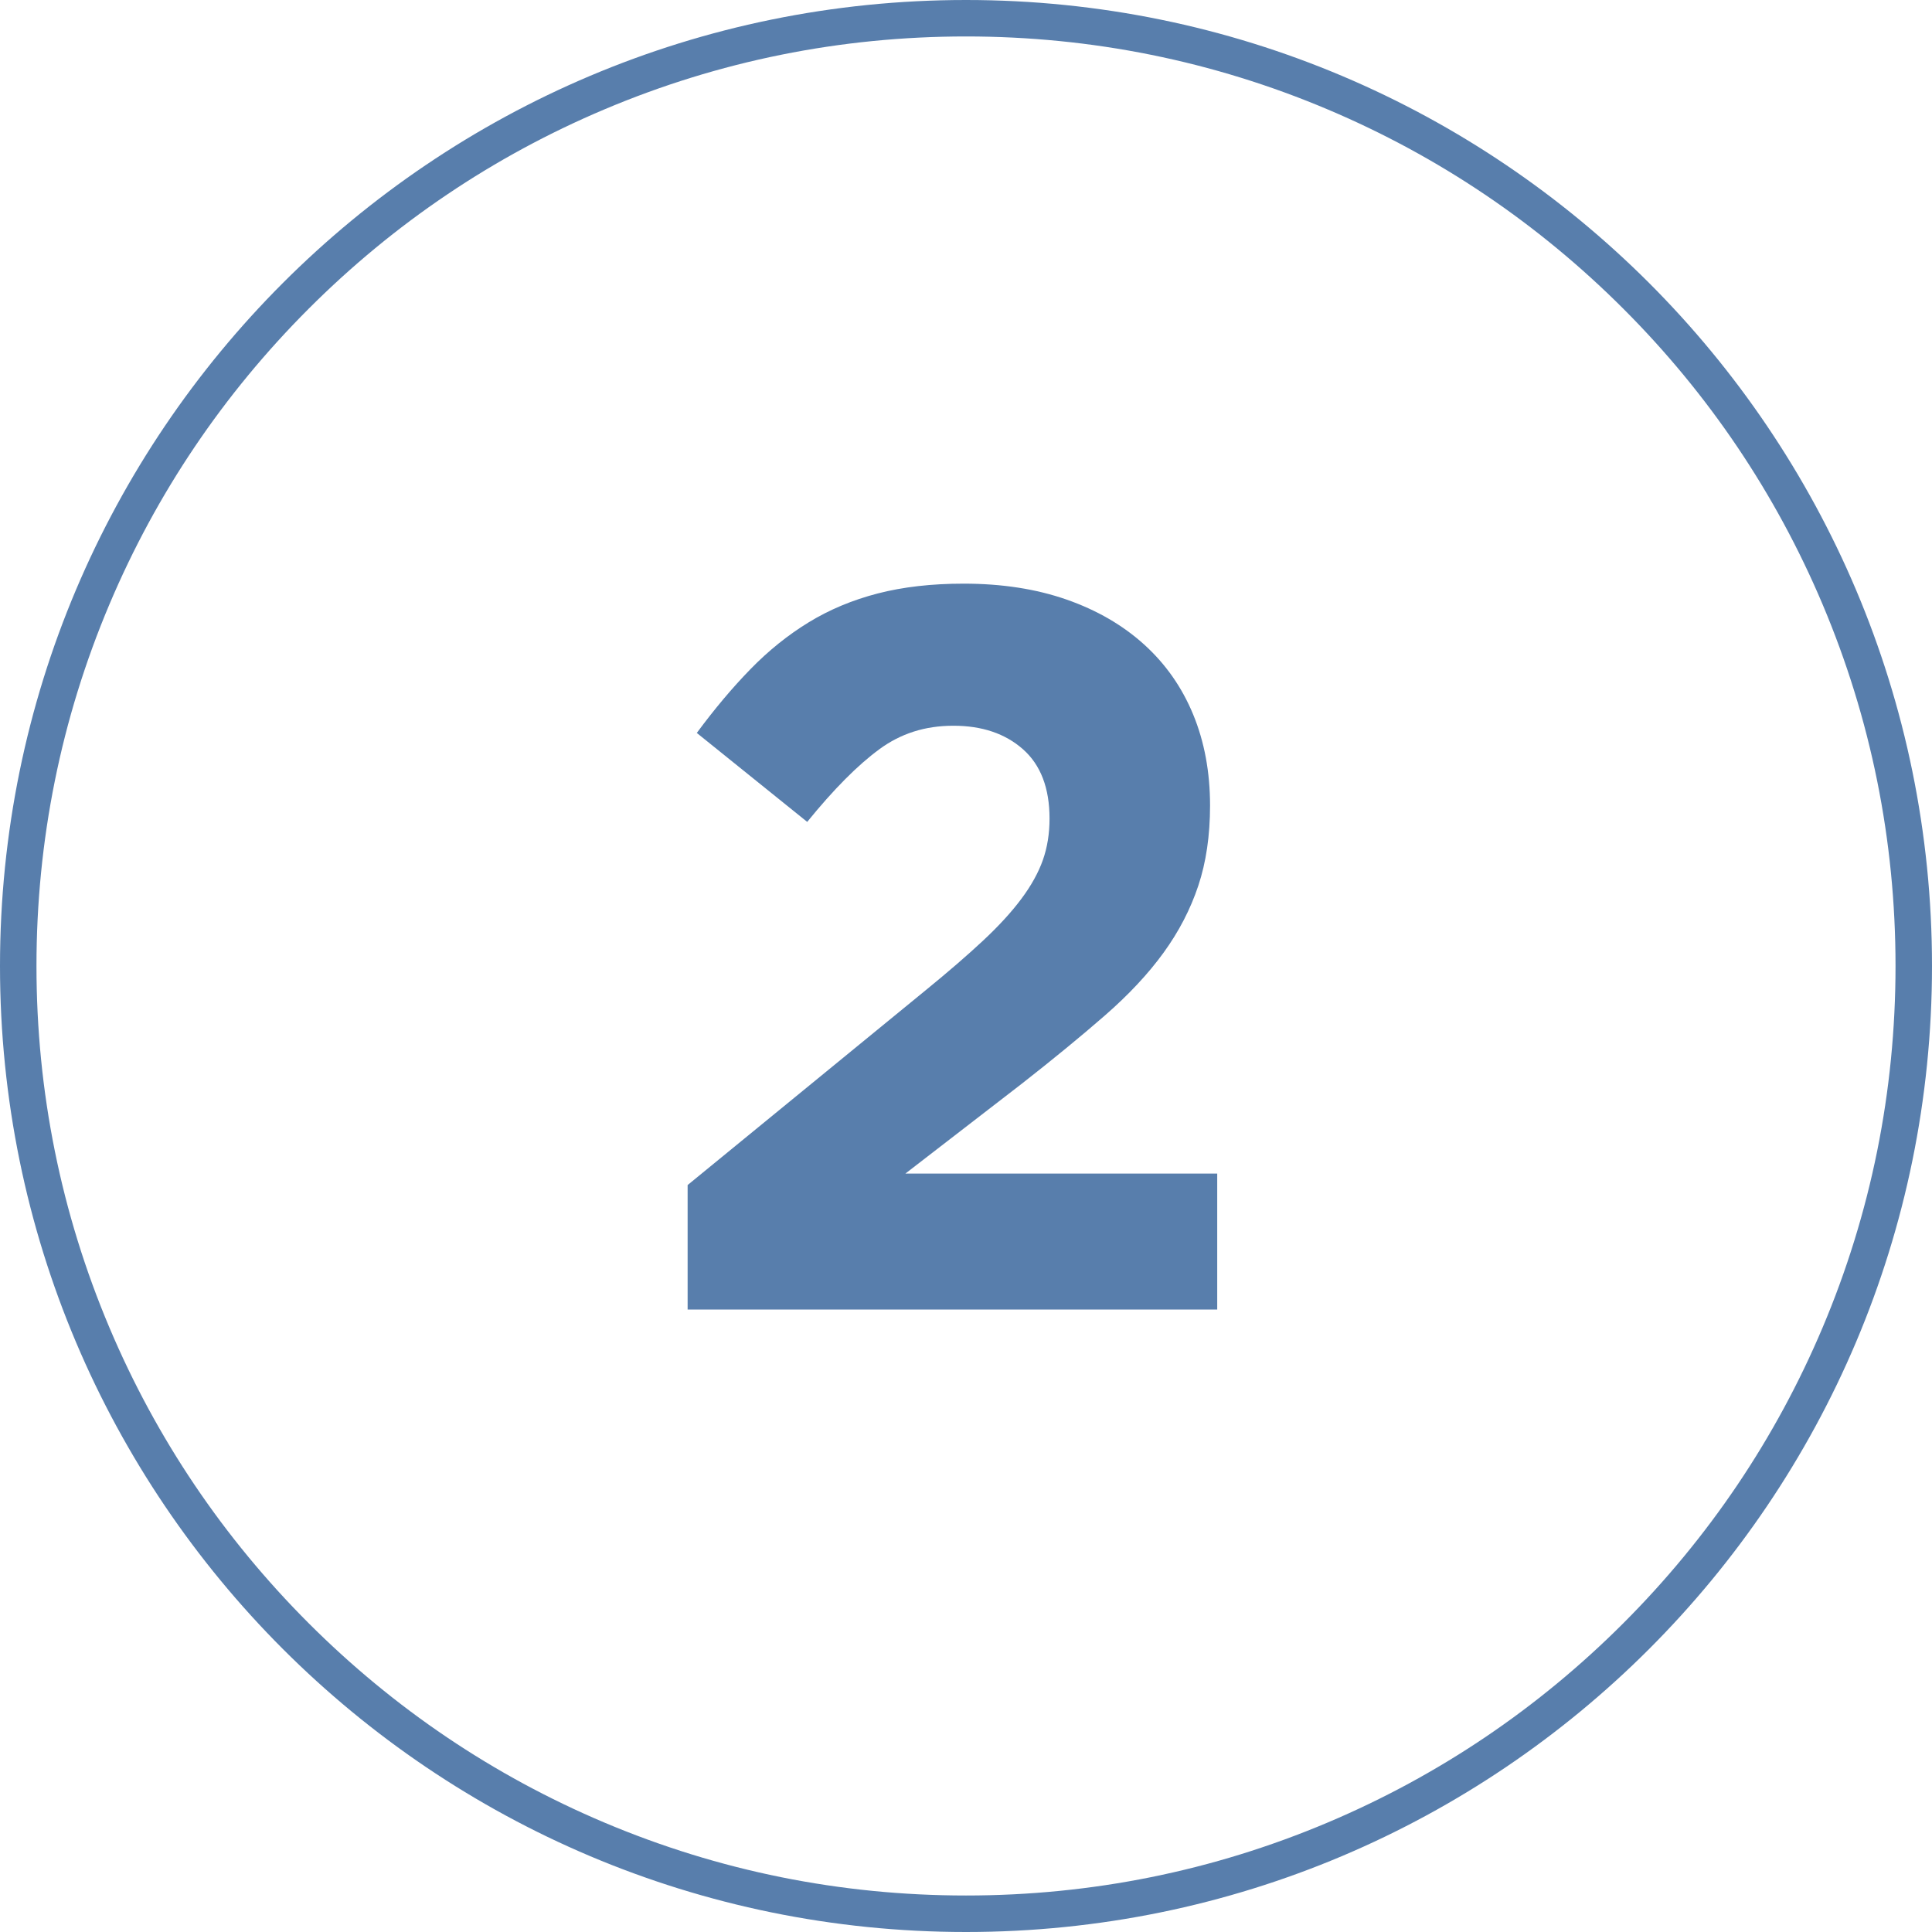
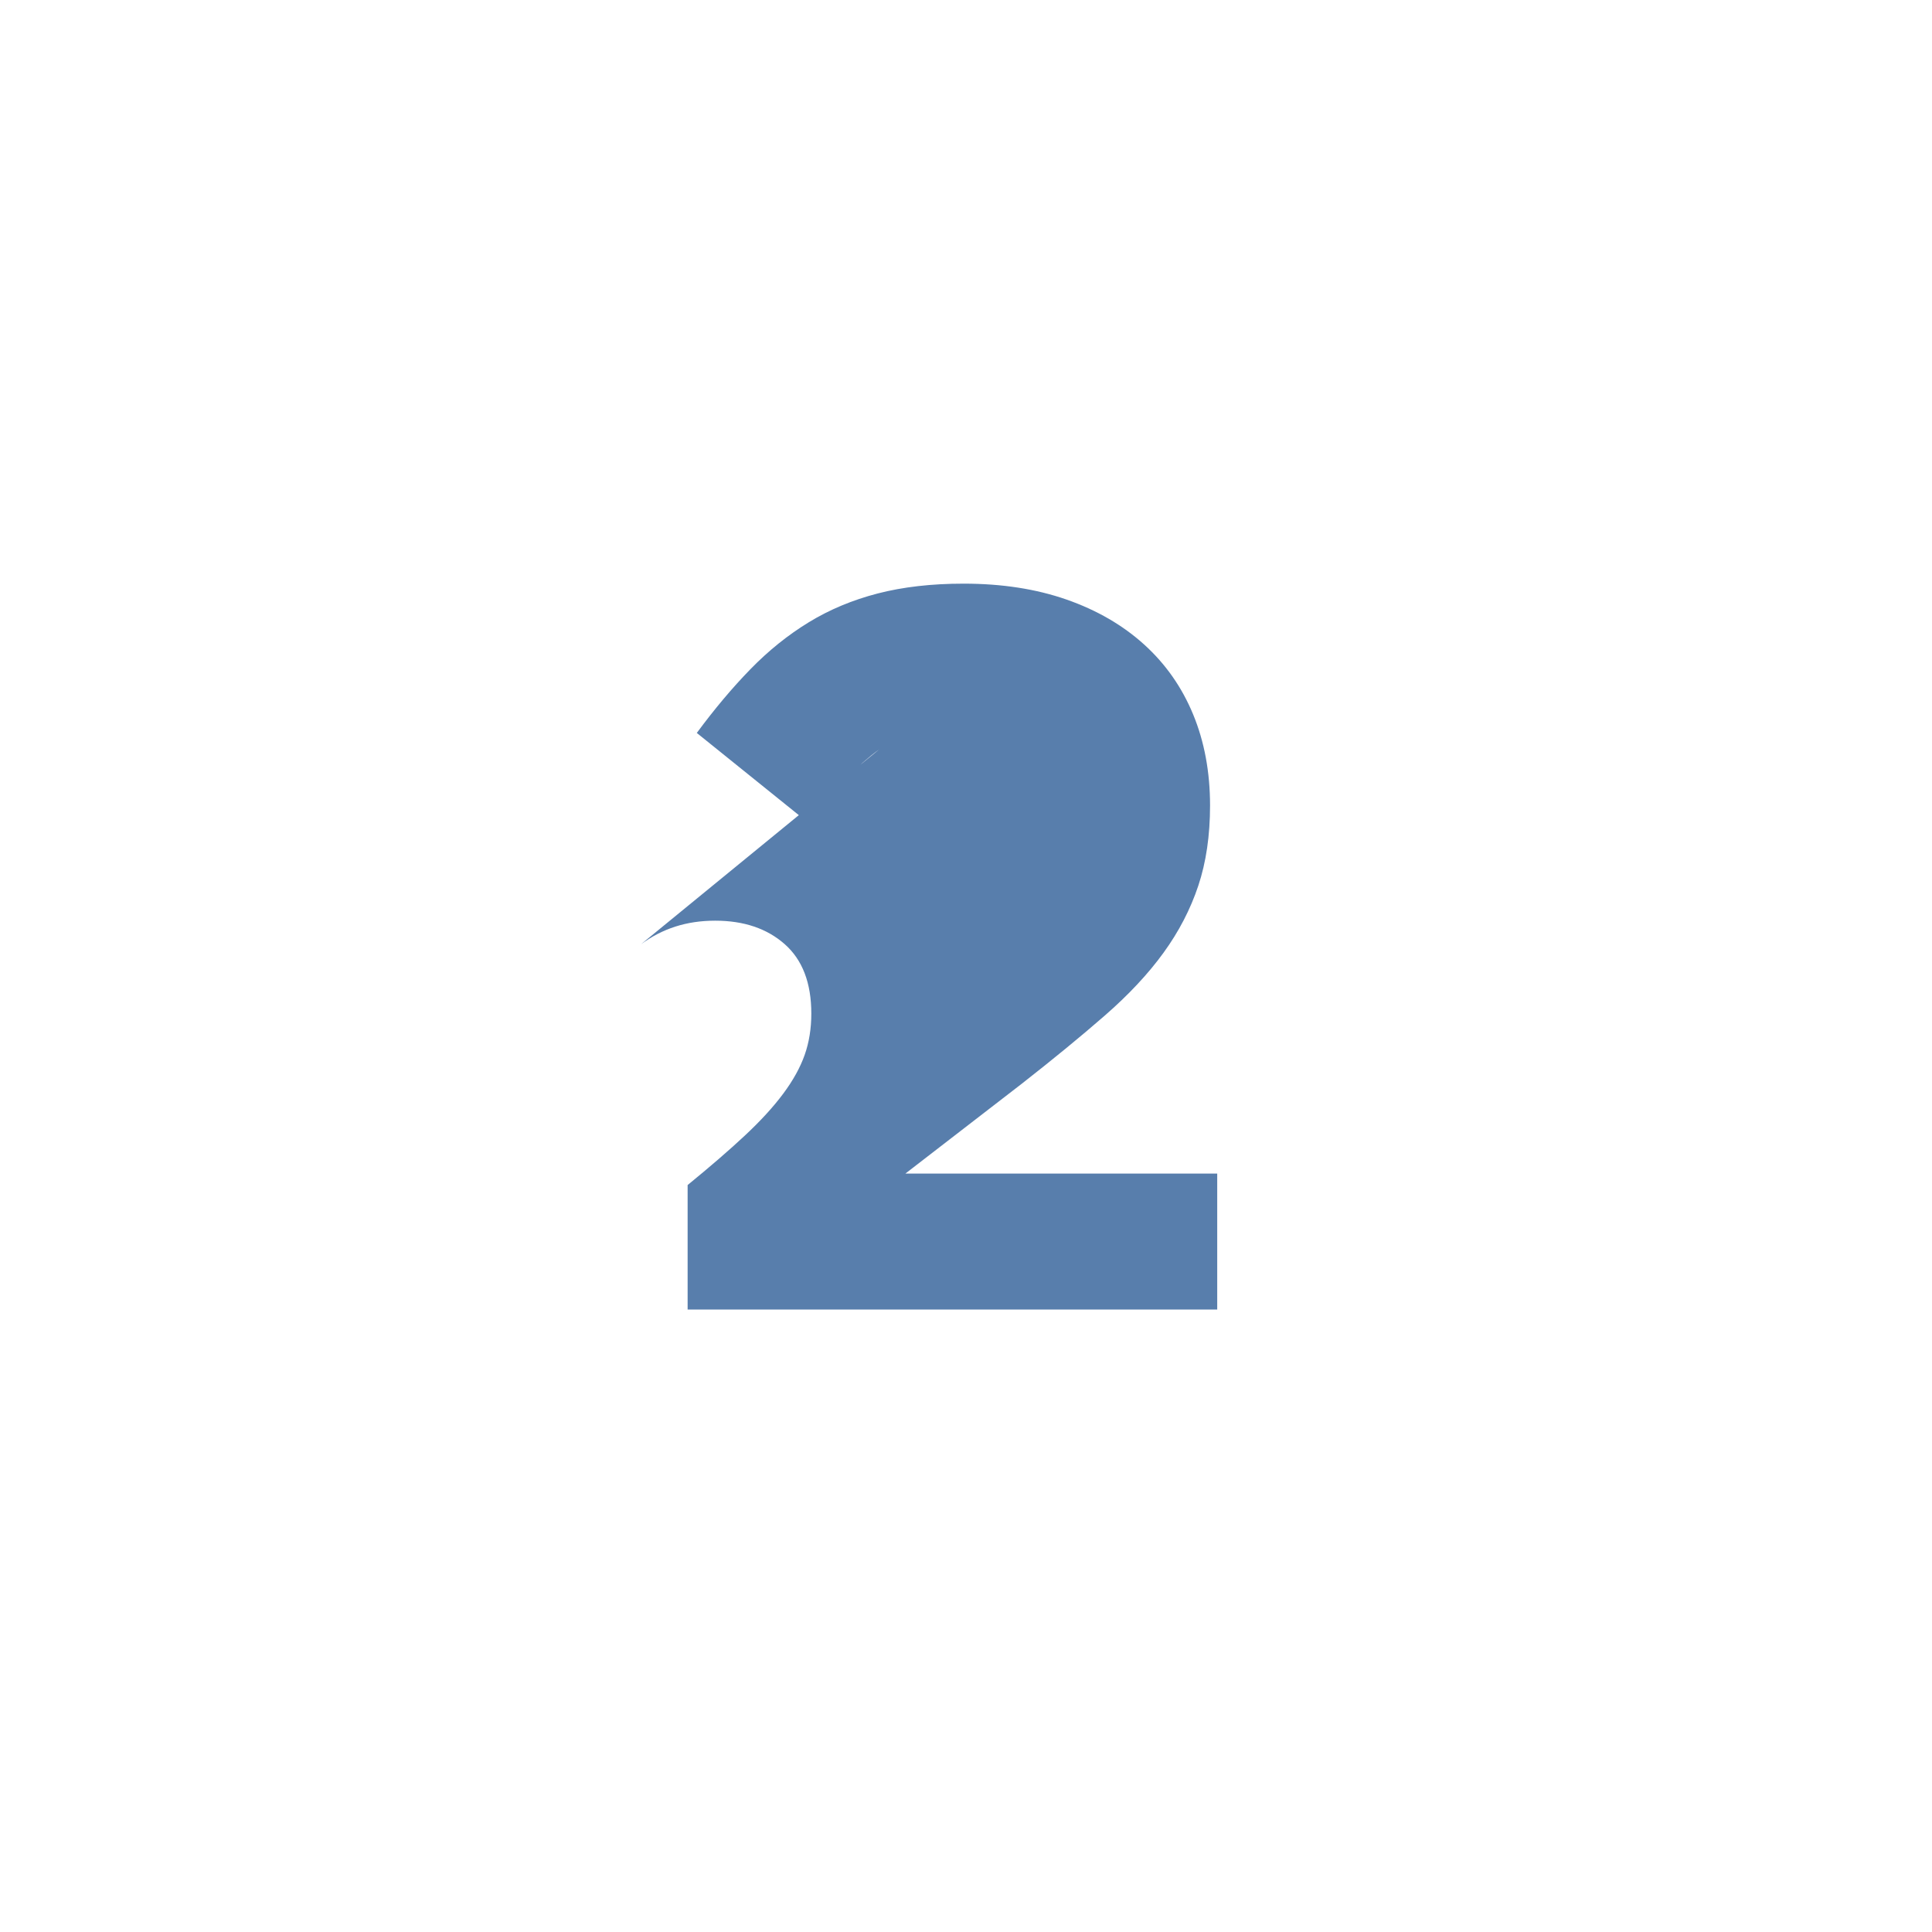
<svg xmlns="http://www.w3.org/2000/svg" id="Ebene_1" viewBox="0 0 954 954">
  <defs>
    <style>.cls-1{fill:#587eac;}</style>
  </defs>
-   <path class="cls-1" d="m477,18c61.97,0,122.08,12.13,178.66,36.06,54.66,23.12,103.74,56.22,145.9,98.37,42.16,42.16,75.26,91.25,98.37,145.9,23.93,56.58,36.06,116.69,36.06,178.66s-12.13,122.08-36.06,178.66c-23.12,54.66-56.22,103.74-98.37,145.9-42.16,42.16-91.25,75.26-145.9,98.37-56.58,23.93-116.69,36.06-178.66,36.06s-122.08-12.13-178.66-36.06c-54.66-23.12-103.74-56.22-145.9-98.37-42.16-42.16-75.26-91.25-98.37-145.9-23.93-56.58-36.06-116.69-36.06-178.66s12.13-122.08,36.06-178.66c23.12-54.66,56.22-103.74,98.37-145.9,42.16-42.16,91.25-75.26,145.9-98.37,56.58-23.93,116.69-36.06,178.66-36.06m0-18C213.56,0,0,213.56,0,477s213.56,477,477,477,477-213.56,477-477S740.44,0,477,0h0Z" />
-   <path class="cls-1" d="m434.18,370c-10.6,7.75-22.47,19.69-35.59,35.84l-54.52-43.92c8.75-11.85,17.58-22.35,26.5-31.5,8.91-9.15,18.51-16.86,28.78-23.14,10.26-6.27,21.62-11.02,34.08-14.24,12.45-3.22,26.58-4.84,42.41-4.84,18.84,0,35.76,2.61,50.74,7.83,14.97,5.22,27.77,12.62,38.37,22.21,10.6,9.59,18.68,21.12,24.23,34.58,5.55,13.46,8.33,28.44,8.33,44.93,0,14.81-1.94,28.02-5.81,39.63-3.87,11.61-9.59,22.64-17.16,33.07-7.57,10.44-17.25,20.79-29.03,31.05-11.78,10.27-25.42,21.46-40.89,33.57l-57.55,44.43h153.98v67.14h-261.51v-61.48l117.63-96.26c11.11-9.07,20.53-17.21,28.27-24.44,7.74-7.23,14.05-14.11,18.93-20.67,4.88-6.55,8.41-12.94,10.6-19.15,2.19-6.22,3.28-13.02,3.28-20.41,0-15.11-4.38-26.54-13.13-34.27-8.76-7.73-20.19-11.6-34.33-11.6s-26,3.87-36.6,11.61Z" />
+   <path class="cls-1" d="m434.18,370c-10.6,7.75-22.47,19.69-35.59,35.84l-54.52-43.92c8.75-11.85,17.58-22.35,26.5-31.5,8.91-9.15,18.51-16.86,28.78-23.14,10.26-6.27,21.62-11.02,34.08-14.24,12.45-3.22,26.58-4.84,42.41-4.84,18.84,0,35.76,2.61,50.74,7.83,14.97,5.22,27.77,12.62,38.37,22.21,10.6,9.59,18.68,21.12,24.23,34.58,5.55,13.46,8.33,28.44,8.33,44.93,0,14.81-1.94,28.02-5.81,39.63-3.87,11.61-9.59,22.64-17.16,33.07-7.57,10.44-17.25,20.79-29.03,31.05-11.78,10.27-25.42,21.46-40.89,33.57l-57.55,44.43h153.98v67.14h-261.51v-61.48c11.11-9.07,20.53-17.21,28.27-24.44,7.74-7.23,14.05-14.11,18.93-20.67,4.88-6.55,8.41-12.94,10.6-19.15,2.19-6.22,3.28-13.02,3.28-20.41,0-15.11-4.38-26.54-13.13-34.27-8.76-7.73-20.19-11.6-34.33-11.6s-26,3.87-36.6,11.61Z" />
</svg>